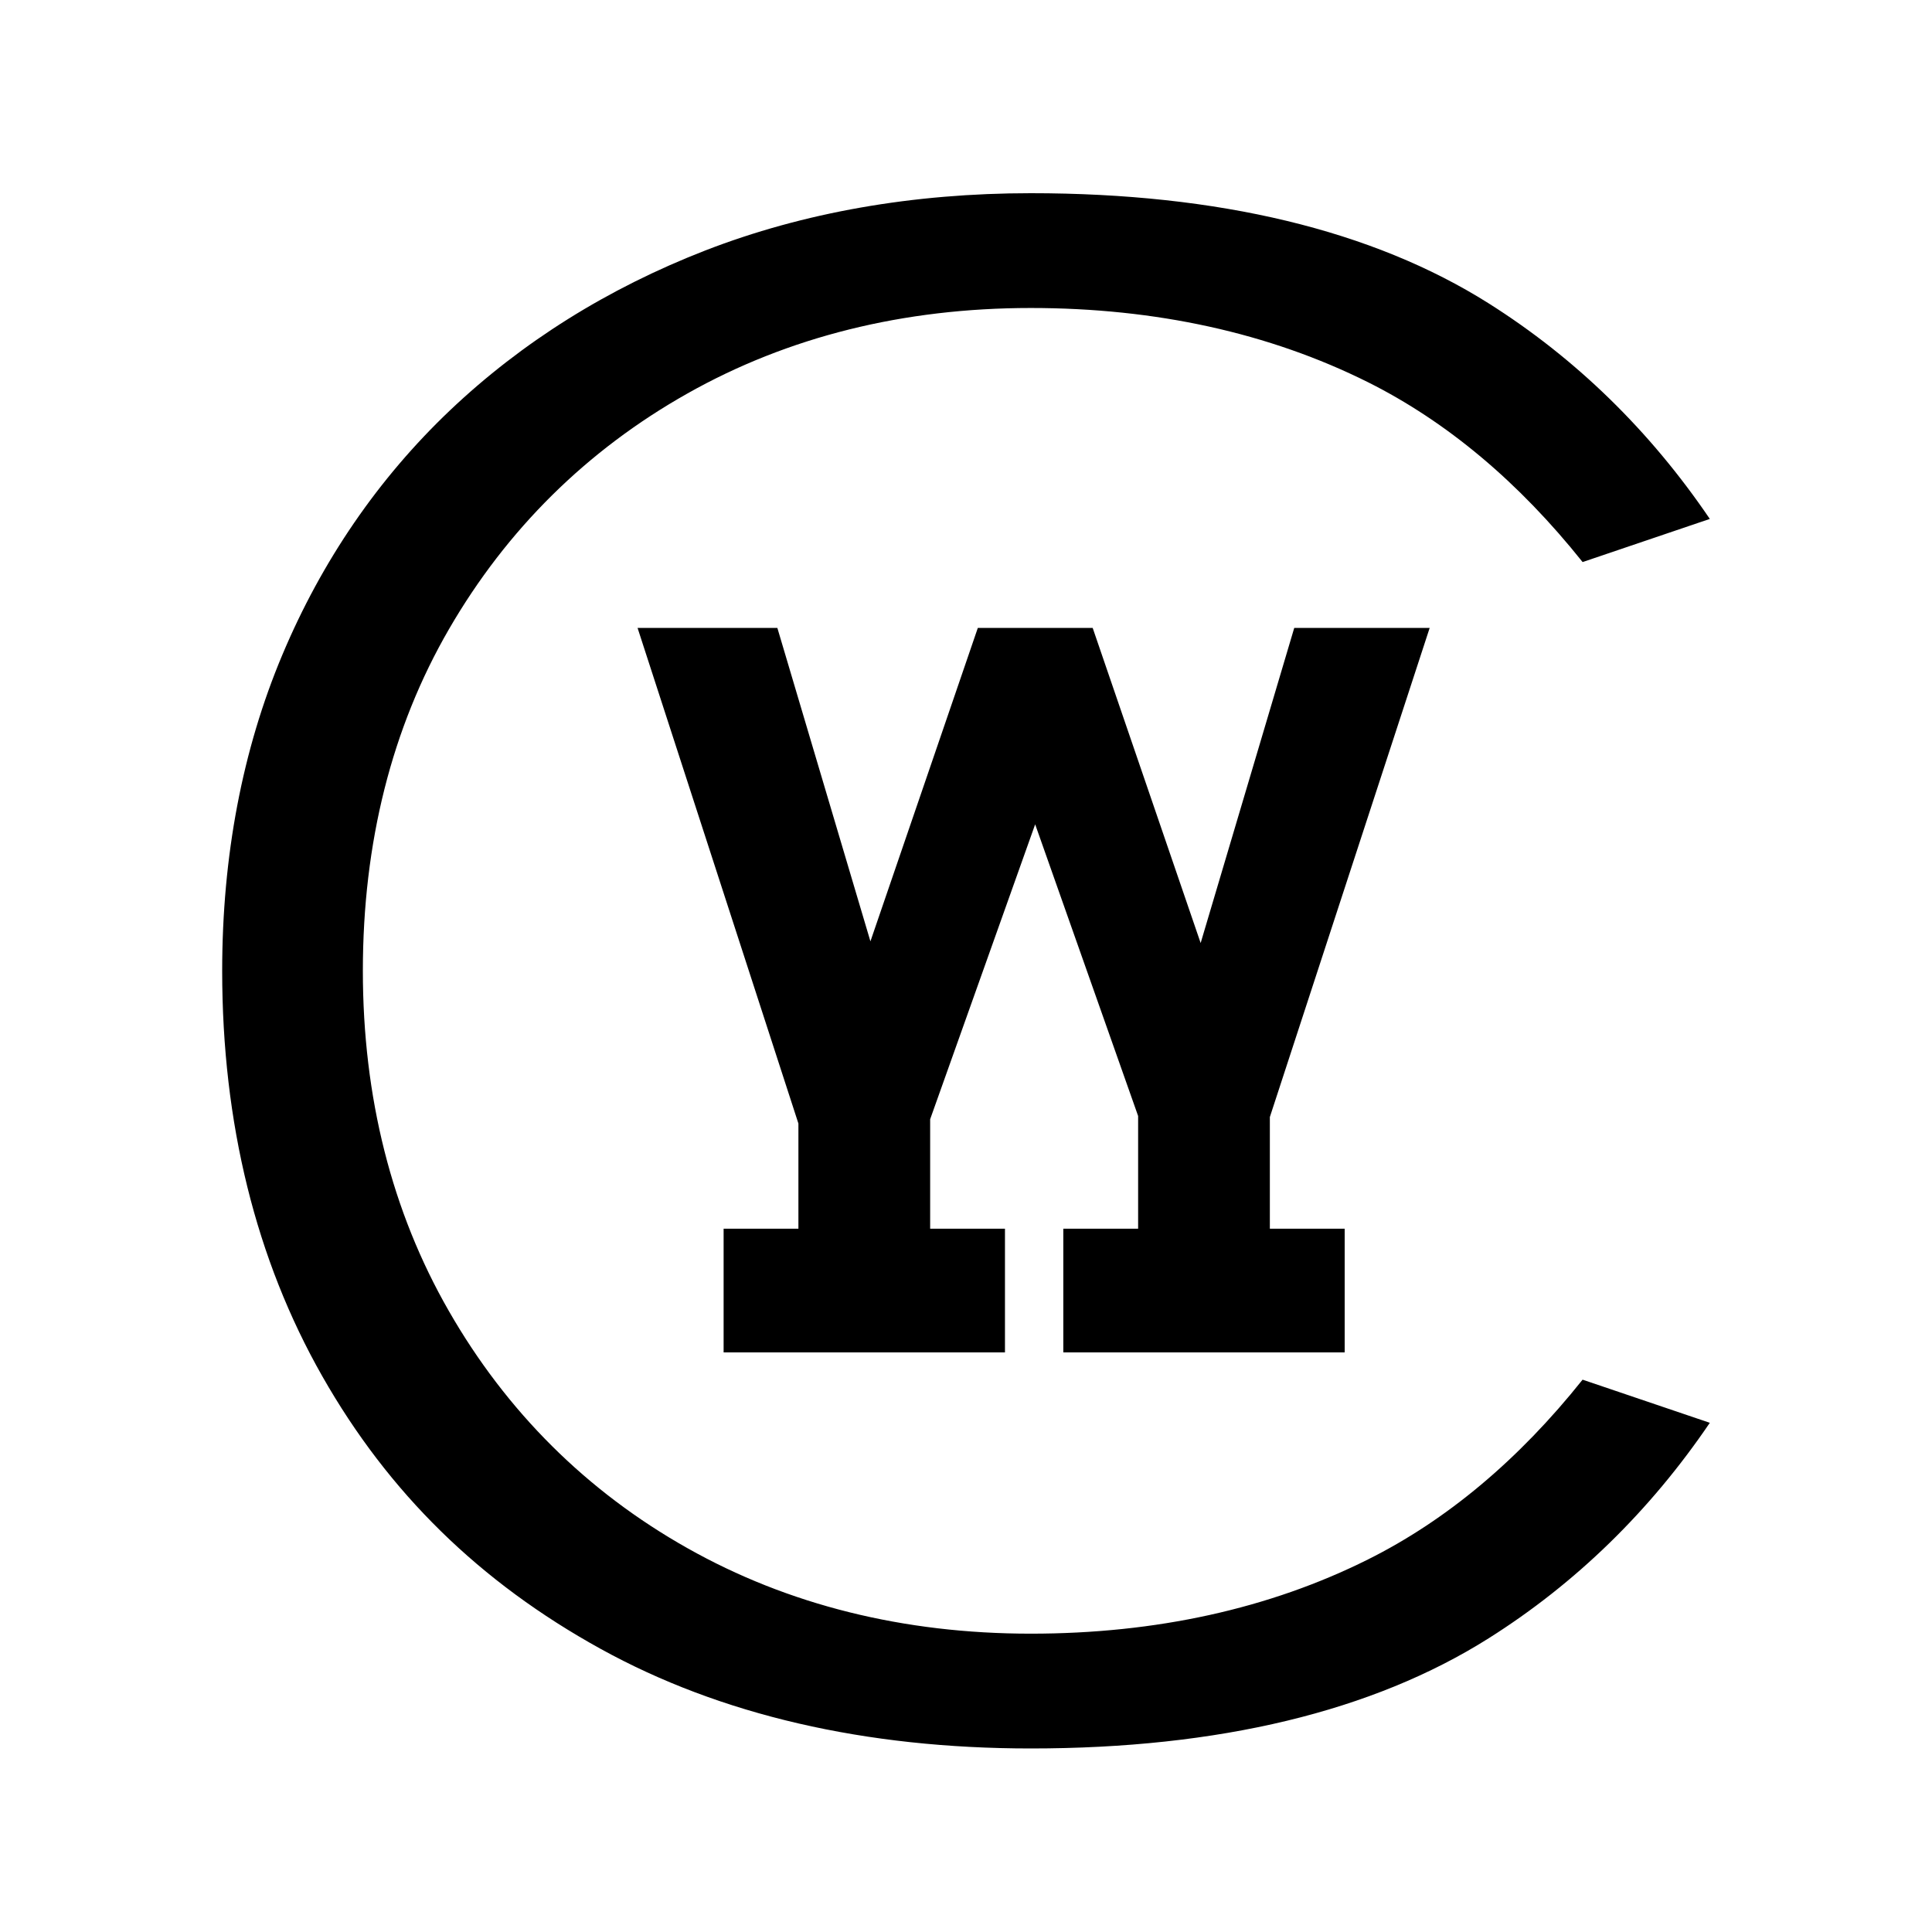
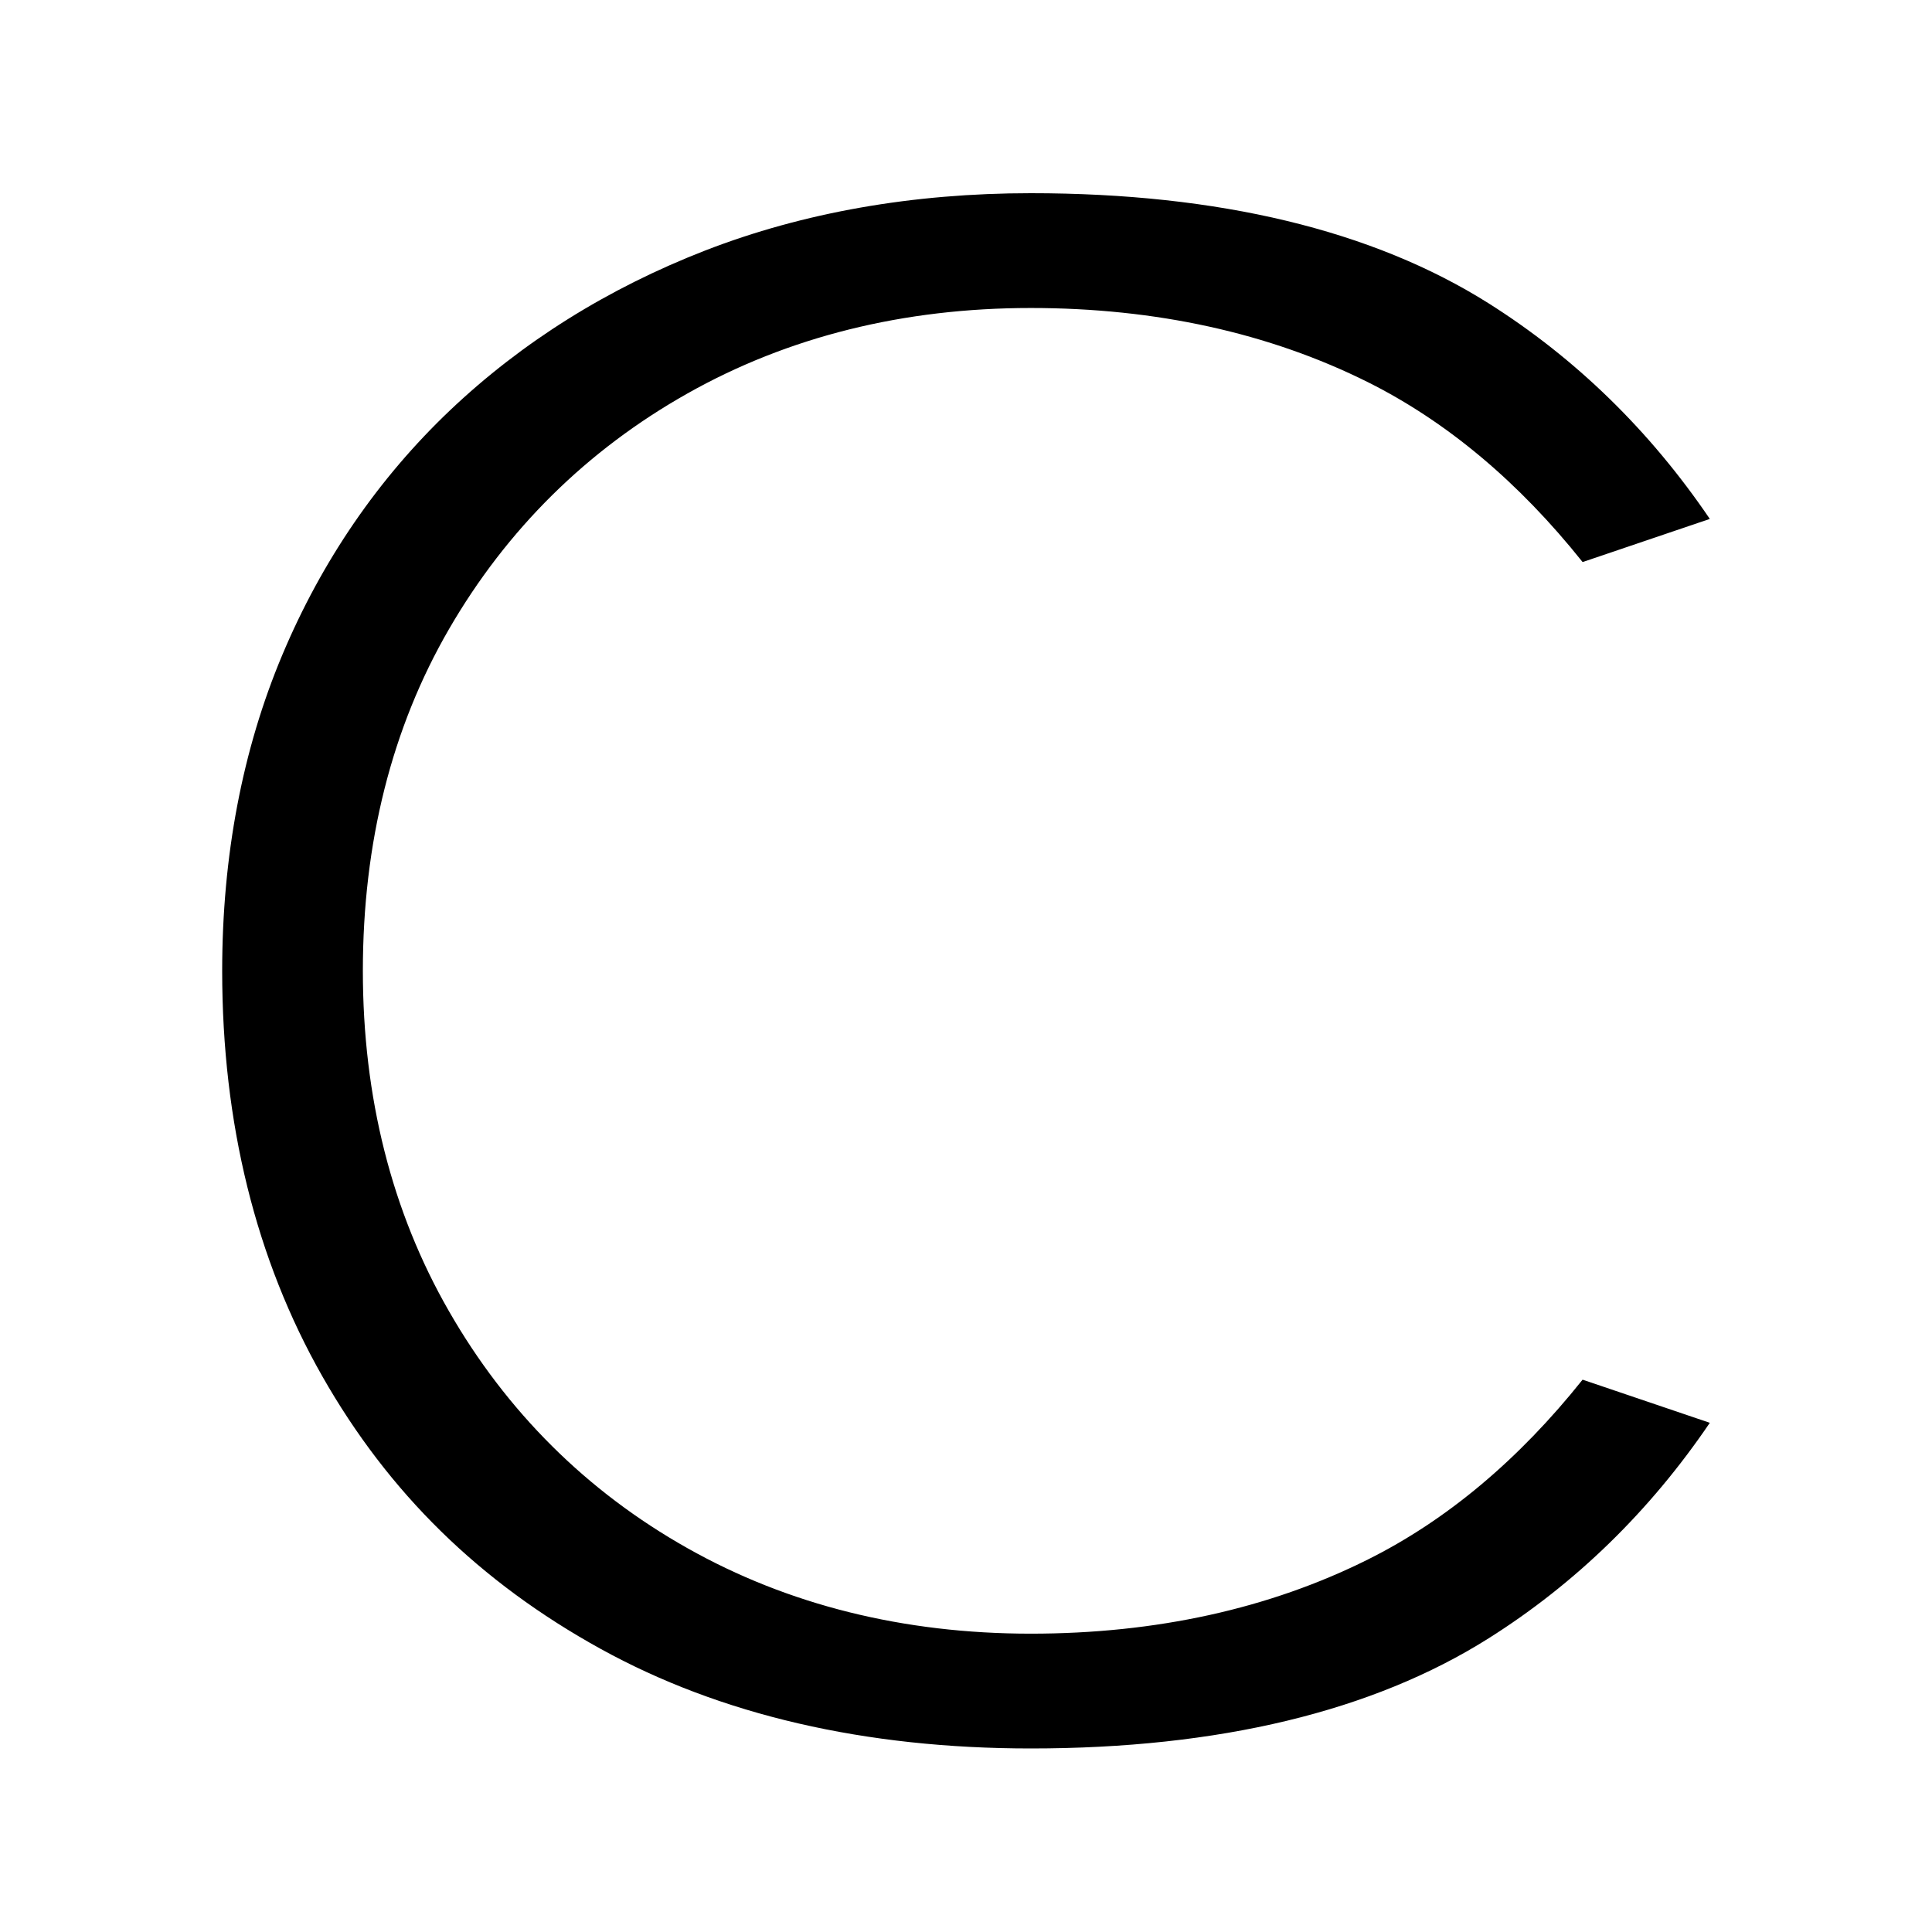
<svg xmlns="http://www.w3.org/2000/svg" width="200px" height="200px" viewBox="0 0 200 200" version="1.1">
  <title>Group</title>
  <g id="Page-1" stroke="none" stroke-width="1" fill="none" fill-rule="evenodd">
    <g id="Group">
-       <rect id="Rectangle" fill="#FFFFFF" x="0" y="0" width="200" height="200" />
      <g id="cocktail-crew-icon-black" transform="translate(23, 20)" fill="#000000" fill-rule="nonzero">
        <path d="M140.831,38.184 L154,33.719 C147.795,24.579 140.125,17.099 131.103,11.402 C119.106,3.837 103.158,0 83.705,0 C71.495,0 60.16,1.995 50.013,5.928 C39.909,9.855 31.013,15.425 23.578,22.484 C16.165,29.53 10.326,38.044 6.23,47.783 C2.096,57.606 0,68.613 0,80.5 C0,96.258 3.487,110.379 10.366,122.471 C17.236,134.551 26.657,143.78 39.171,150.687 C51.569,157.53 66.552,161 83.705,161 C103.166,161 119.113,157.163 131.103,149.597 C140.128,143.903 147.797,136.425 154,127.288 L140.829,122.823 C134.212,131.121 126.766,137.364 118.617,141.432 C108.416,146.53 96.667,149.117 83.705,149.117 C70.525,149.117 58.561,146.135 48.147,140.257 C37.739,134.39 29.431,126.127 23.457,115.7 C17.557,105.427 14.563,93.582 14.563,80.5 C14.563,67.235 17.564,55.334 23.481,45.124 C29.461,34.802 37.762,26.597 48.151,20.74 C58.564,14.864 70.525,11.883 83.705,11.883 C96.652,11.883 108.398,14.469 118.613,19.566 C126.78,23.655 134.224,29.899 140.831,38.184" id="Fill-1" />
-         <polygon id="Fill-3" points="108.455 95.635 125 45 110.98 45 101.291 77.622 90.113 45 78.224 45 67.106 77.448 57.471 45 43 45 59.651 96.306 59.651 107.196 51.908 107.196 51.908 120 81.034 120 81.034 107.196 73.289 107.196 73.289 95.863 84.16 65.334 94.818 95.527 94.818 107.196 87.074 107.196 87.074 120 116.2 120 116.2 107.196 108.455 107.196" />
      </g>
    </g>
  </g>
</svg>